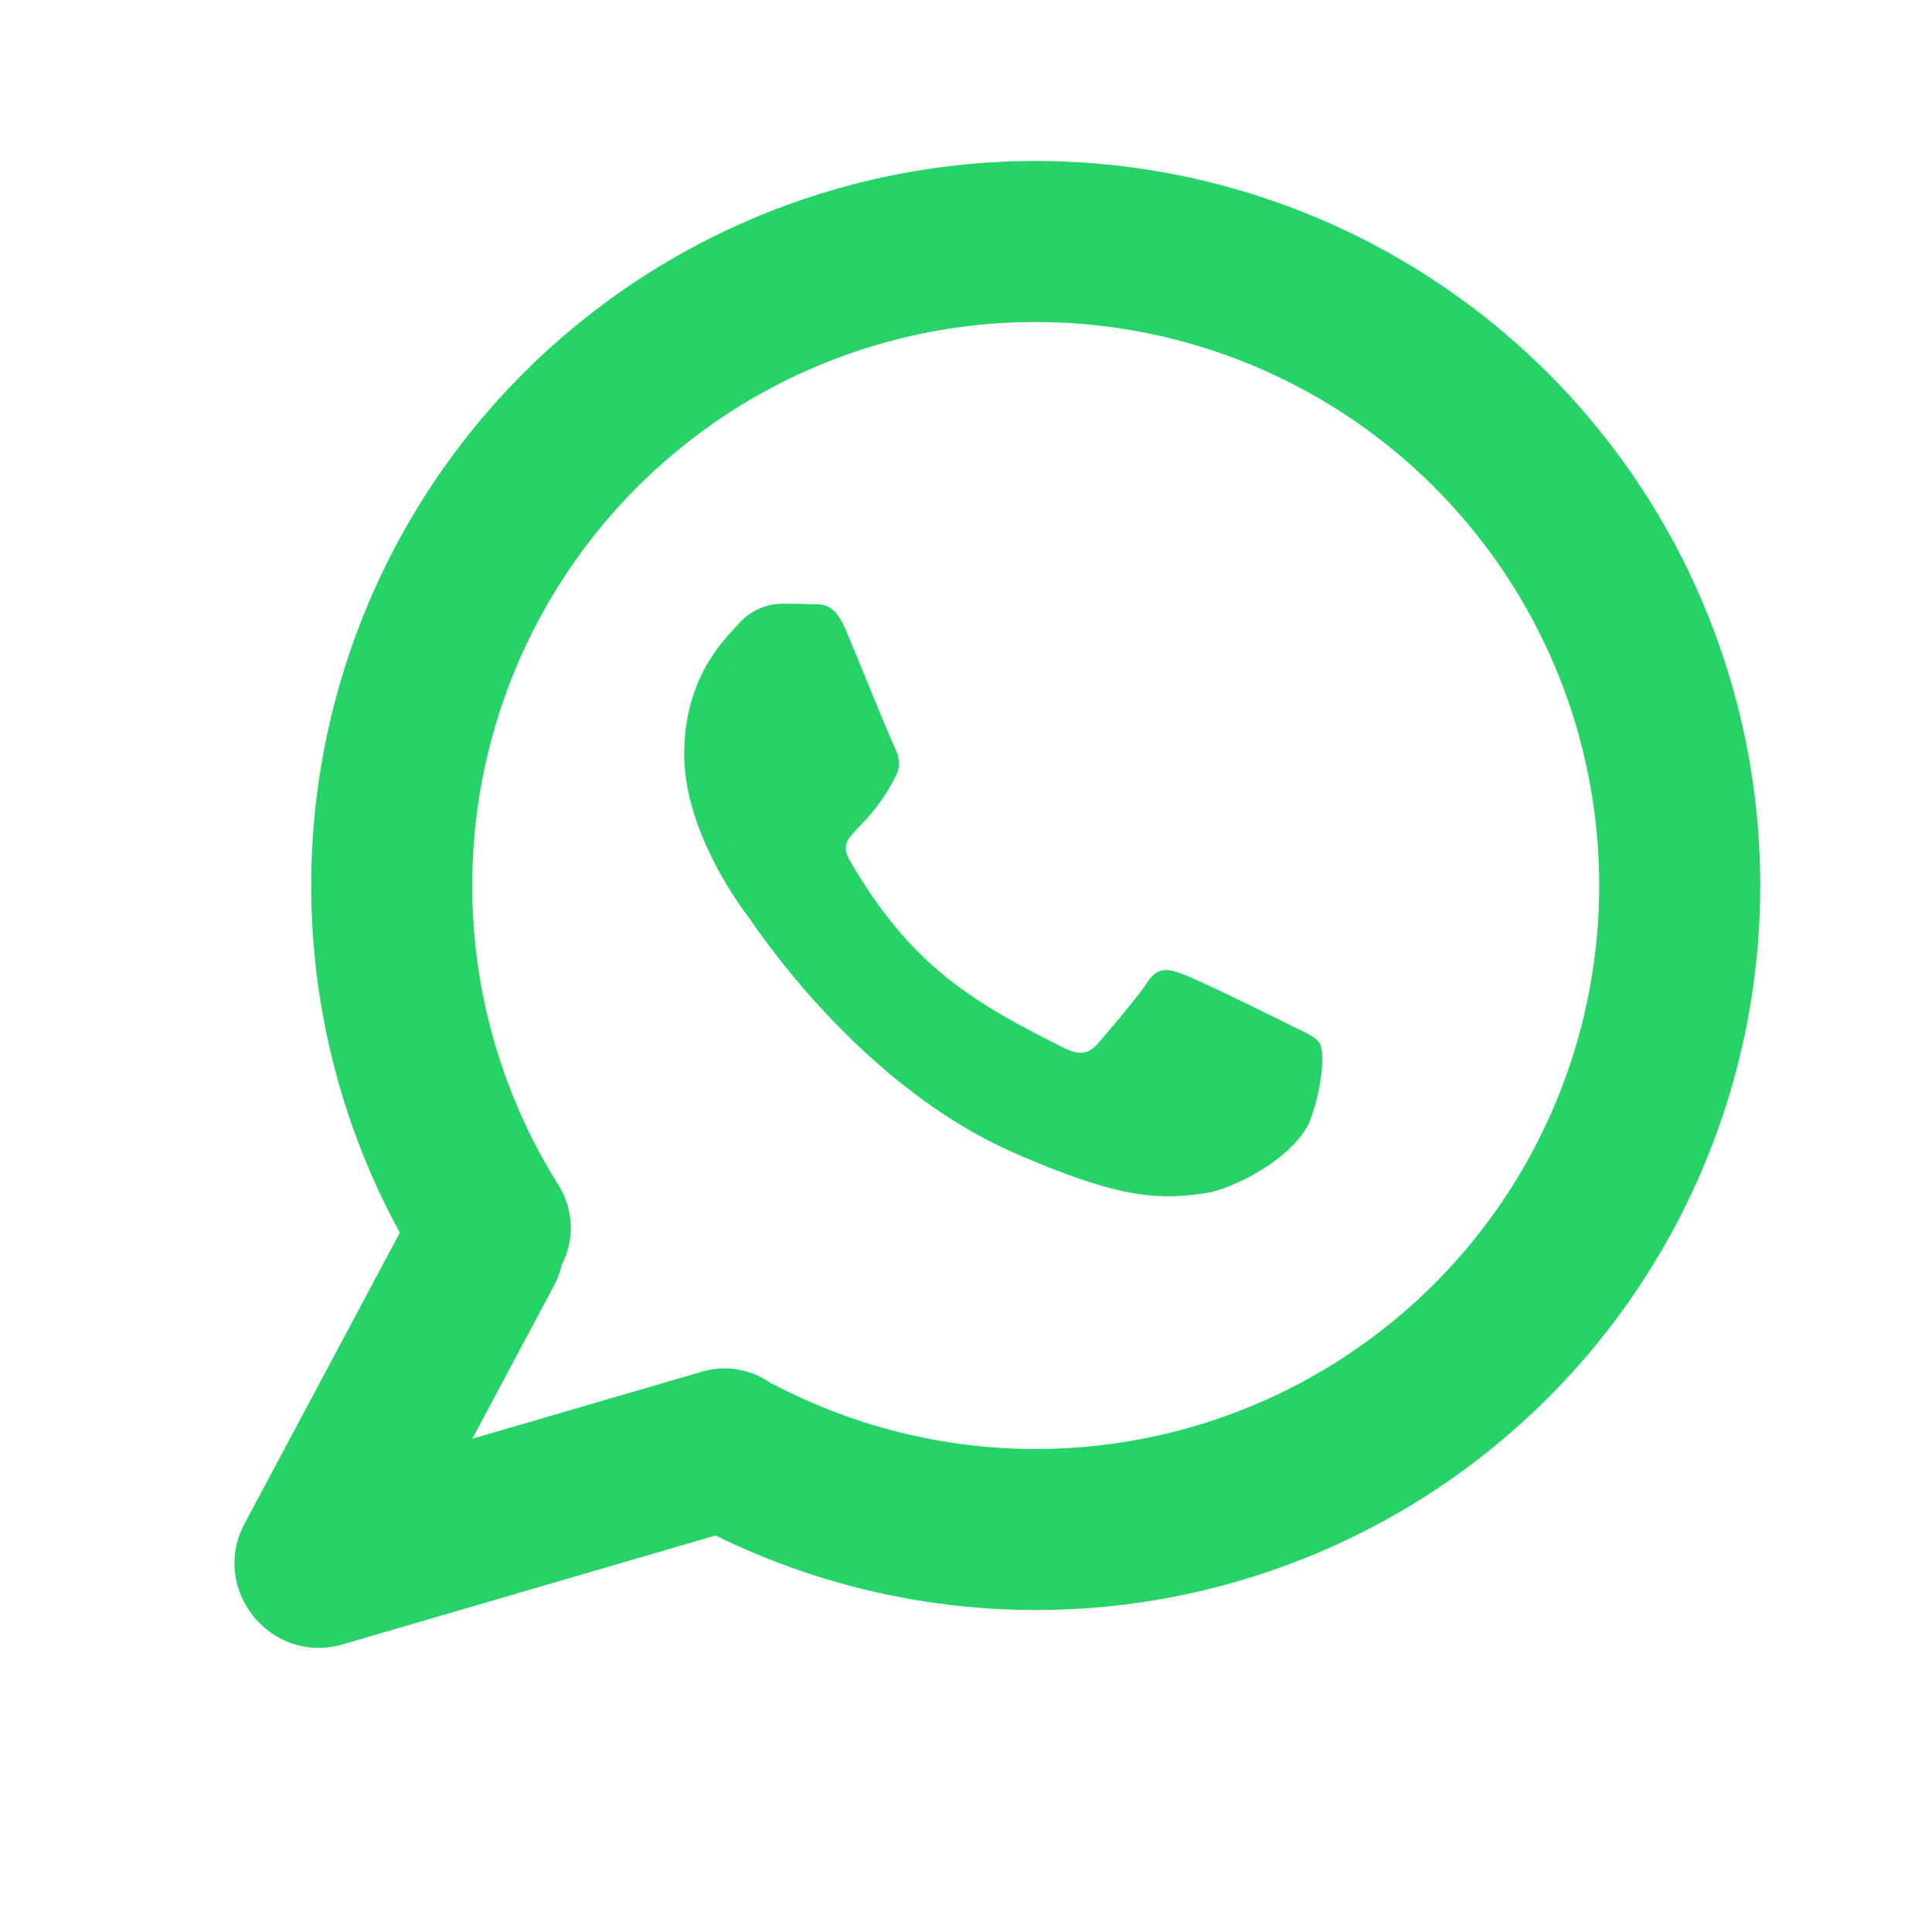
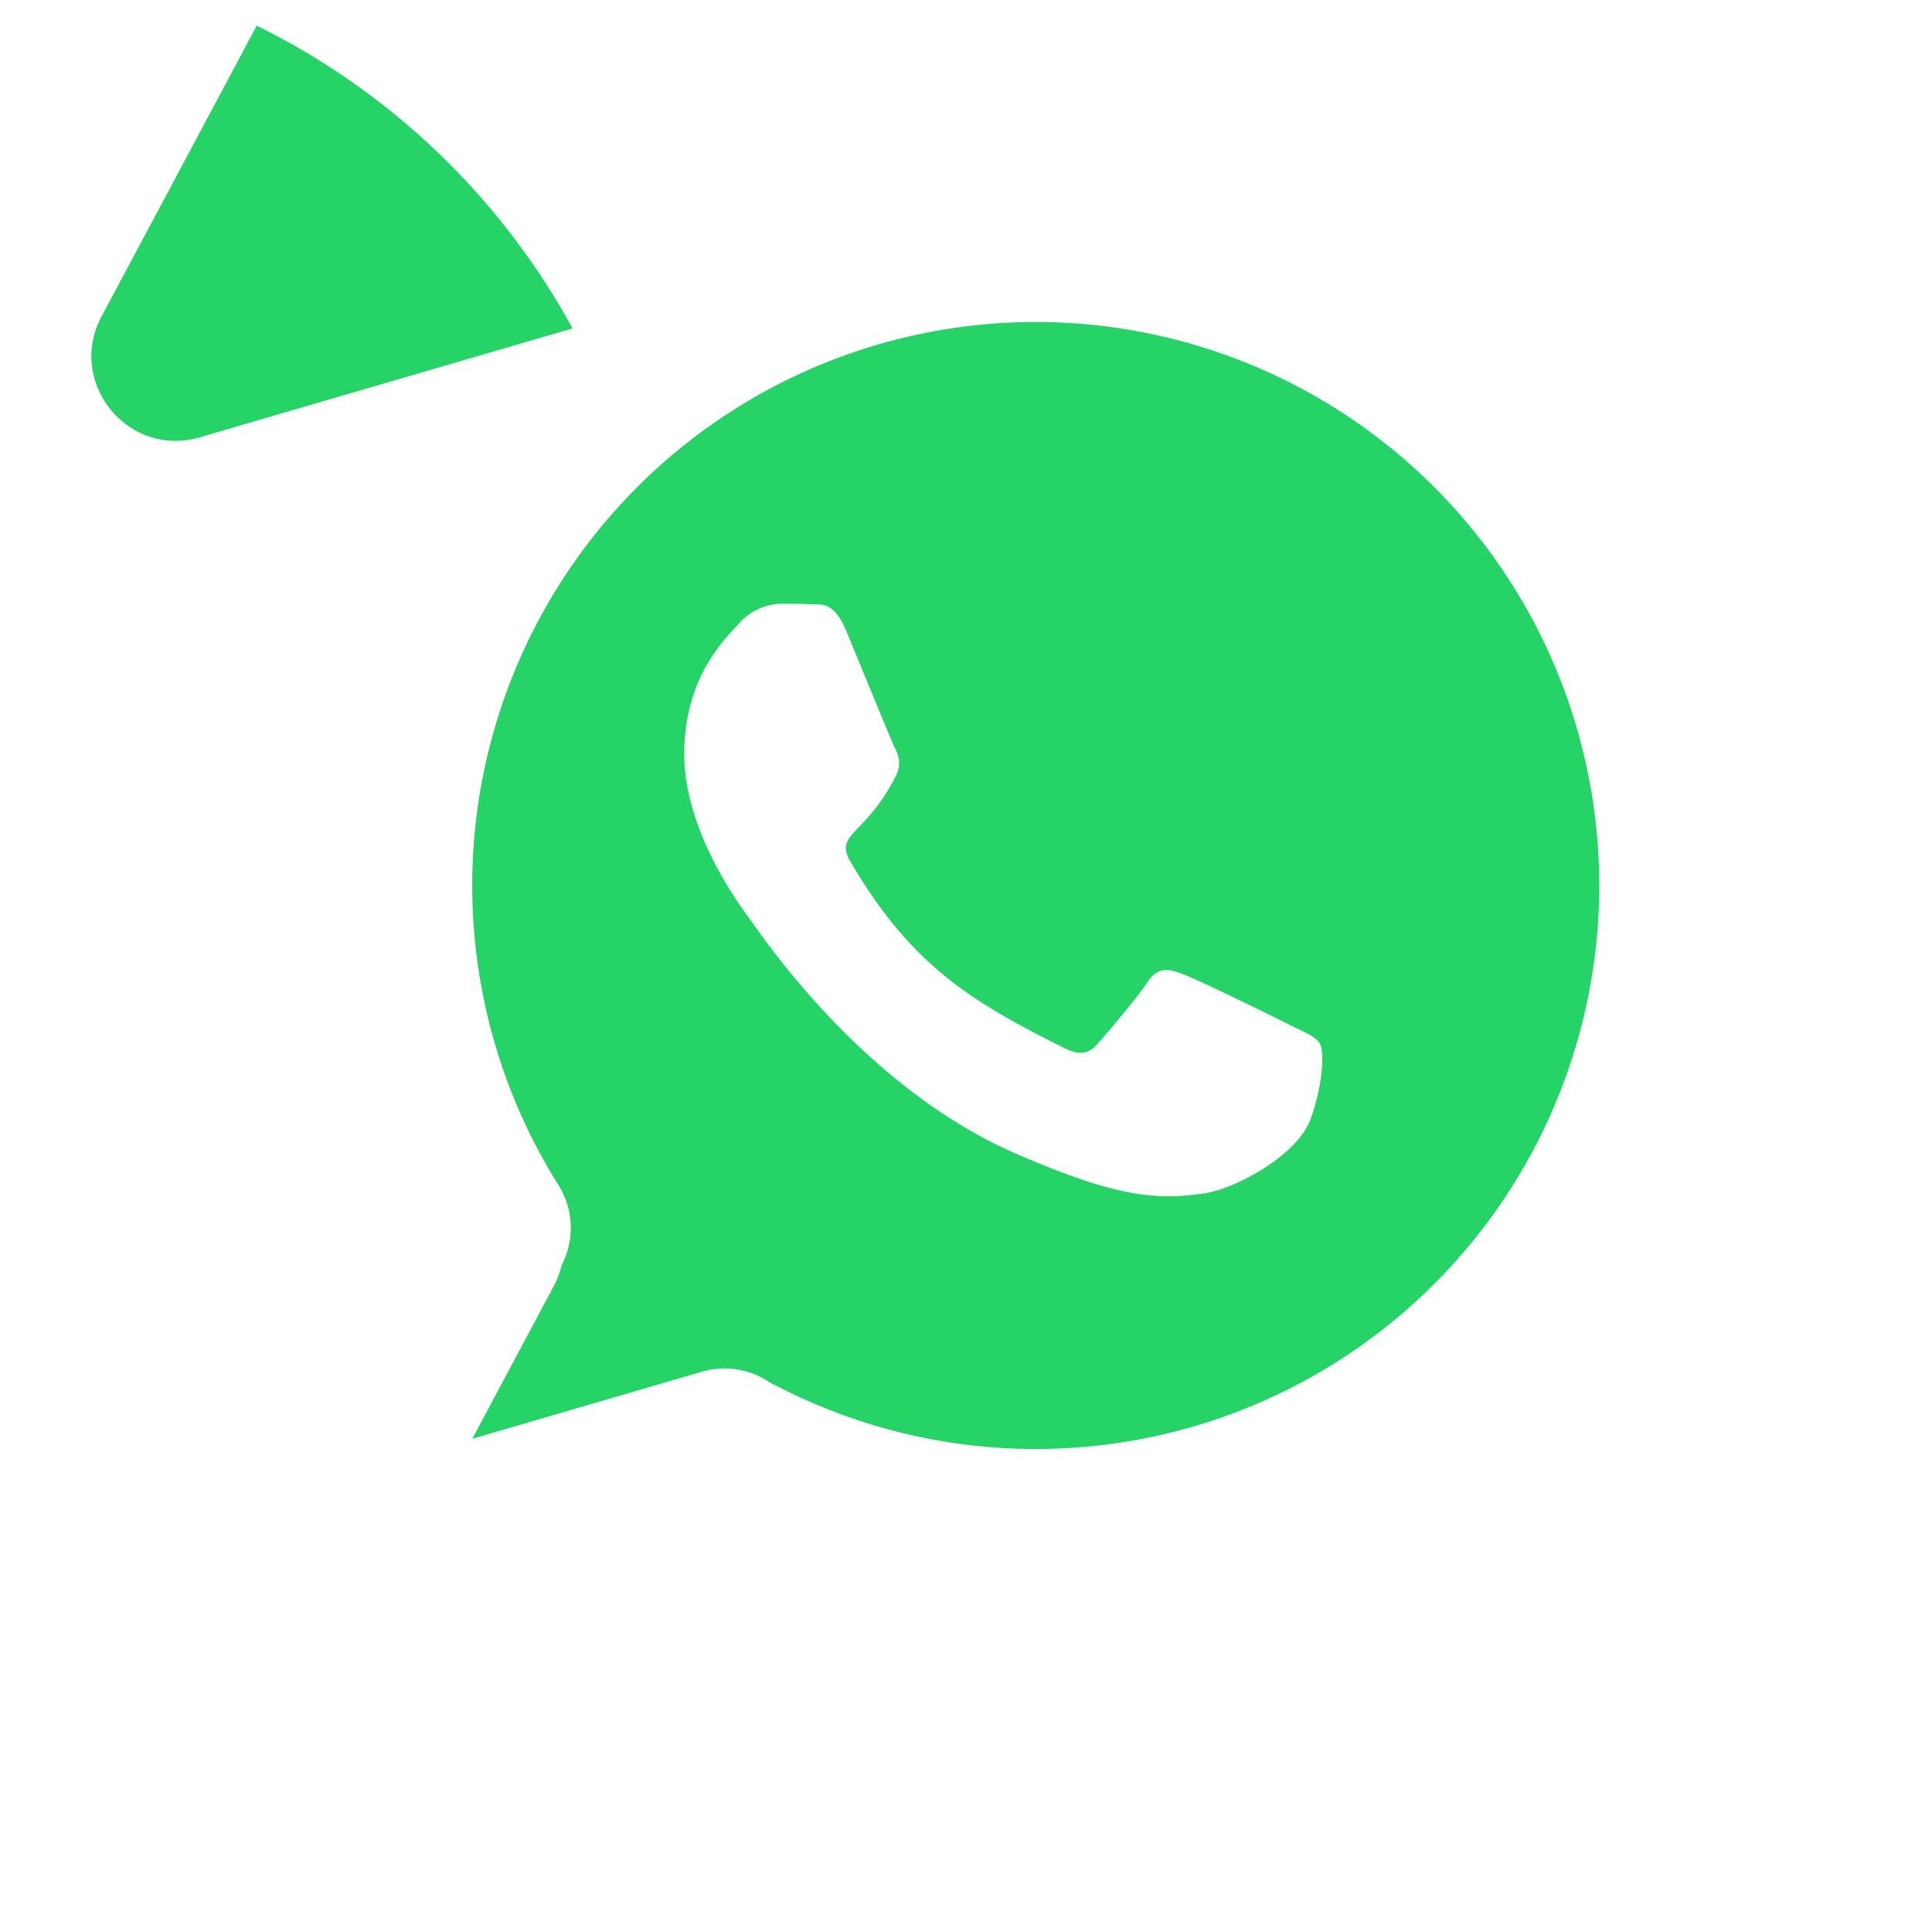
<svg xmlns="http://www.w3.org/2000/svg" t="1761293908249" class="icon" viewBox="0 0 1024 1024" version="1.1" p-id="4740" width="61" height="61">
-   <path d="M303.445 174.08A384 384 0 1 1 379.307 813.824l-197.547 57.685c-38.059 11.136-70.741-29.056-52.053-64.085l82.219-154.069A384 384 0 0 1 303.445 174.08z m108.245 560.512a298.667 298.667 0 1 0-115.712-106.496 42.667 42.667 0 0 1 1.707 42.453c-0.853 3.712-2.176 7.381-4.053 10.88l-43.307 81.152 121.685-35.541a42.581 42.581 0 0 1 36.608 6.101c1.024 0.427 2.048 0.939 3.072 1.451z m215.253-218.24c7.68 2.688 48.64 22.784 56.875 27.008l3.84 1.835c6.101 2.944 10.24 4.907 11.904 8.064 2.133 3.413 2.133 20.053-4.821 39.595-6.869 19.499-40.021 37.205-56.064 39.595-26.453 3.883-47.104 1.963-99.925-20.864-77.781-33.664-130.347-108.8-140.629-123.477l-1.579-2.219a56.235 56.235 0 0 0-0.341-0.469C390.997 478.293 362.667 439.68 362.667 399.787c0-38.229 18.731-58.283 27.435-67.627l1.664-1.792a30.805 30.805 0 0 1 22.187-10.368c5.547 0 11.093 0 15.915 0.299h1.92c4.864 0 10.88 0 16.811 14.251l8.064 19.541c7.424 18.091 16.128 39.296 17.621 42.24 2.091 4.224 3.413 9.003 0.725 14.549-7.083 14.165-14.379 21.803-19.541 27.221-6.485 6.784-9.643 10.069-4.907 18.261 32.256 55.339 64.341 74.539 113.237 98.987 8.277 4.181 13.227 3.413 18.005-2.133 4.949-5.675 20.864-24.277 26.411-32.683 5.547-8.363 11.093-7.04 18.773-4.181z" fill="#25D366" p-id="4741" />
+   <path d="M303.445 174.08l-197.547 57.685c-38.059 11.136-70.741-29.056-52.053-64.085l82.219-154.069A384 384 0 0 1 303.445 174.08z m108.245 560.512a298.667 298.667 0 1 0-115.712-106.496 42.667 42.667 0 0 1 1.707 42.453c-0.853 3.712-2.176 7.381-4.053 10.88l-43.307 81.152 121.685-35.541a42.581 42.581 0 0 1 36.608 6.101c1.024 0.427 2.048 0.939 3.072 1.451z m215.253-218.24c7.68 2.688 48.64 22.784 56.875 27.008l3.84 1.835c6.101 2.944 10.24 4.907 11.904 8.064 2.133 3.413 2.133 20.053-4.821 39.595-6.869 19.499-40.021 37.205-56.064 39.595-26.453 3.883-47.104 1.963-99.925-20.864-77.781-33.664-130.347-108.8-140.629-123.477l-1.579-2.219a56.235 56.235 0 0 0-0.341-0.469C390.997 478.293 362.667 439.68 362.667 399.787c0-38.229 18.731-58.283 27.435-67.627l1.664-1.792a30.805 30.805 0 0 1 22.187-10.368c5.547 0 11.093 0 15.915 0.299h1.92c4.864 0 10.88 0 16.811 14.251l8.064 19.541c7.424 18.091 16.128 39.296 17.621 42.24 2.091 4.224 3.413 9.003 0.725 14.549-7.083 14.165-14.379 21.803-19.541 27.221-6.485 6.784-9.643 10.069-4.907 18.261 32.256 55.339 64.341 74.539 113.237 98.987 8.277 4.181 13.227 3.413 18.005-2.133 4.949-5.675 20.864-24.277 26.411-32.683 5.547-8.363 11.093-7.04 18.773-4.181z" fill="#25D366" p-id="4741" />
</svg>